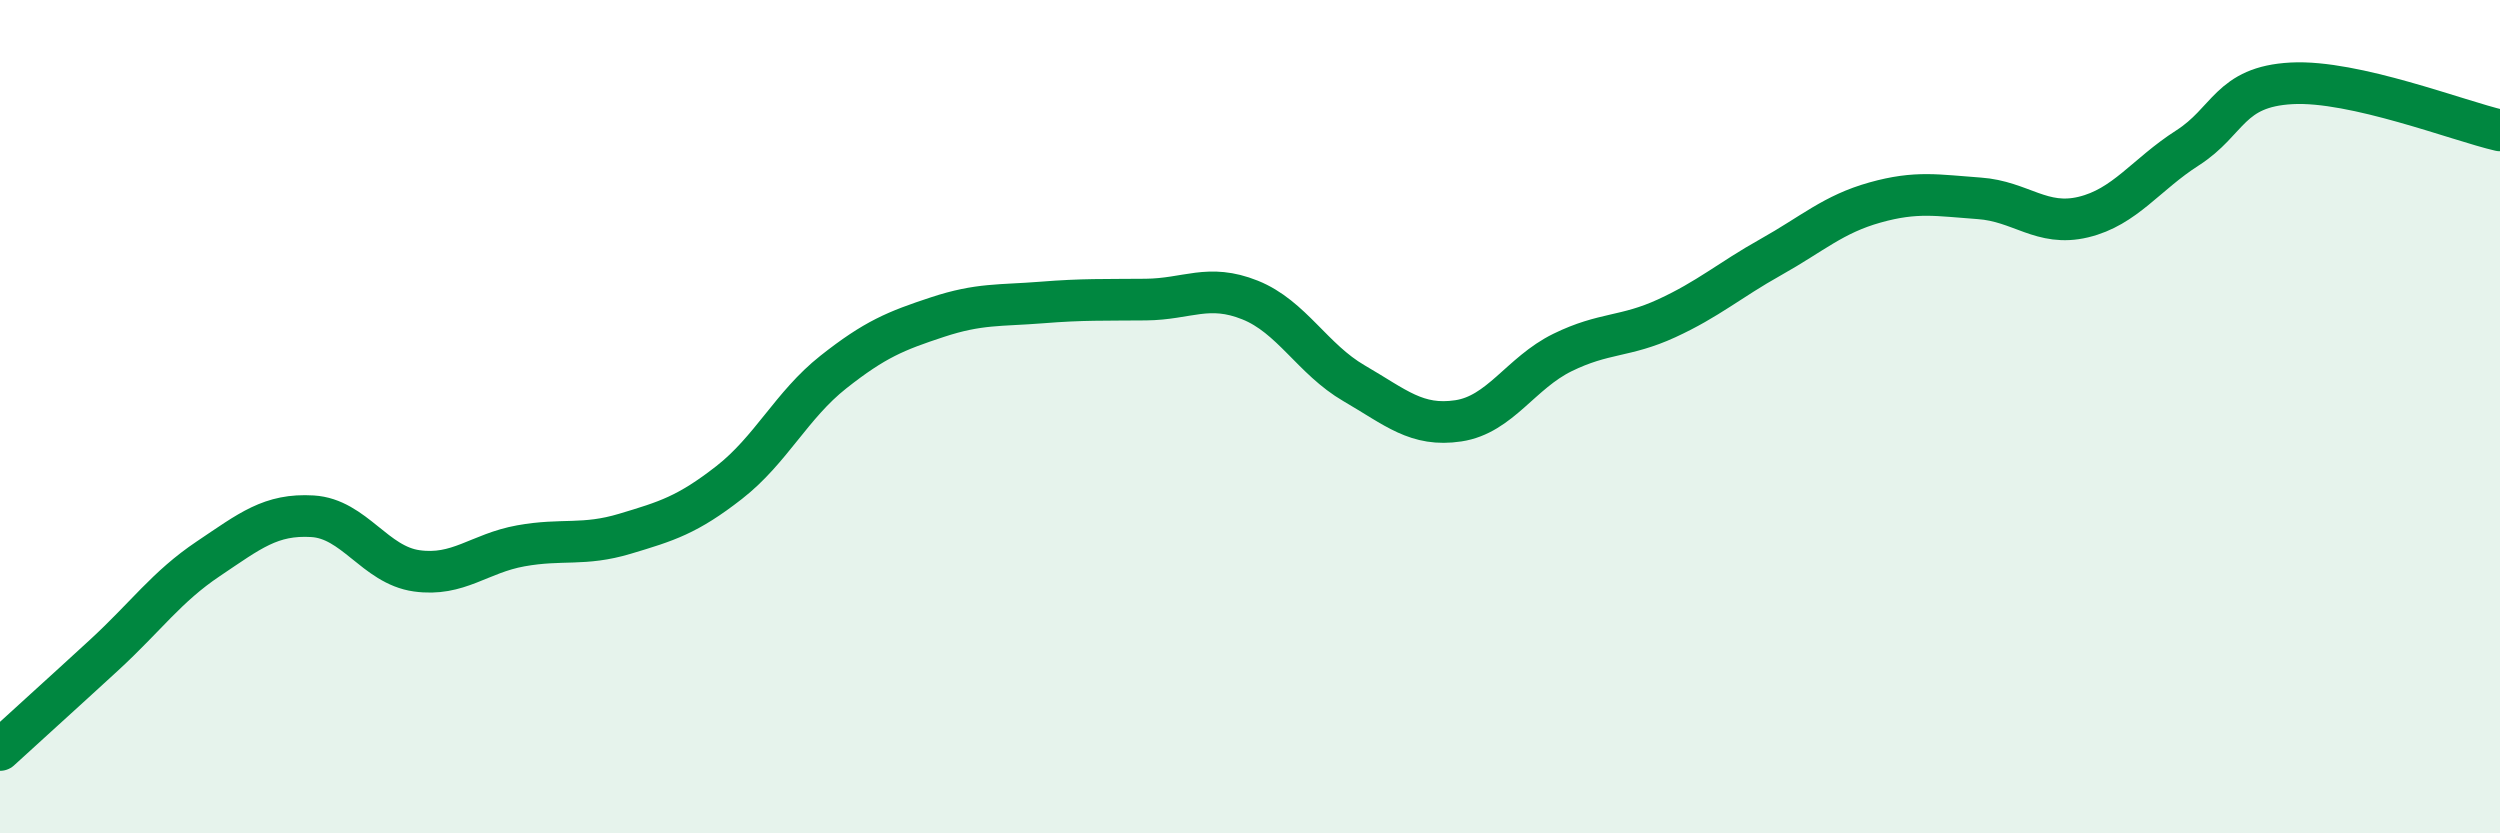
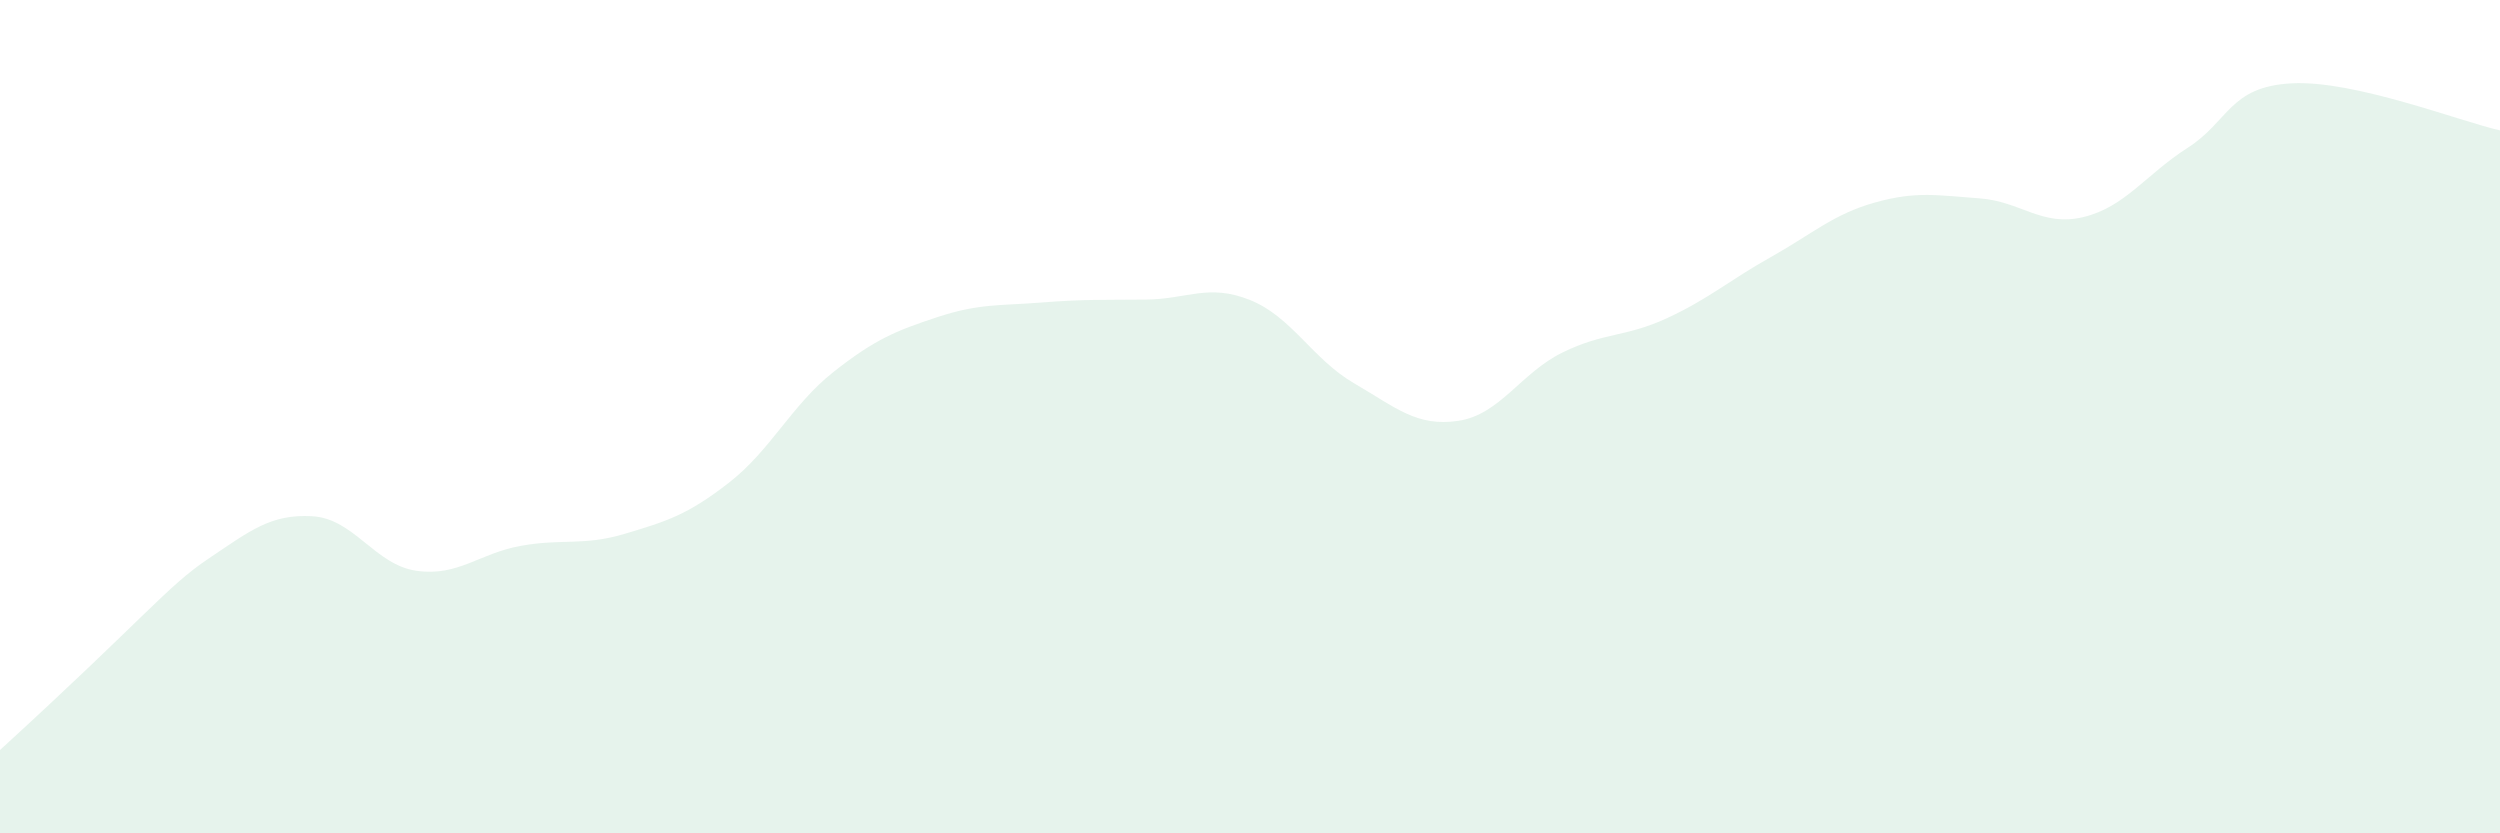
<svg xmlns="http://www.w3.org/2000/svg" width="60" height="20" viewBox="0 0 60 20">
-   <path d="M 0,18 C 0.5,17.54 1.5,16.64 2.5,15.72 C 3.5,14.8 4,14.08 5,13.41 C 6,12.74 6.5,12.33 7.5,12.39 C 8.5,12.45 9,13.56 10,13.7 C 11,13.84 11.5,13.28 12.5,13.1 C 13.5,12.92 14,13.11 15,12.81 C 16,12.51 16.5,12.36 17.5,11.58 C 18.5,10.8 19,9.72 20,8.93 C 21,8.14 21.5,7.94 22.5,7.61 C 23.5,7.28 24,7.34 25,7.26 C 26,7.18 26.5,7.2 27.5,7.19 C 28.5,7.18 29,6.8 30,7.2 C 31,7.6 31.5,8.62 32.5,9.2 C 33.5,9.78 34,10.25 35,10.1 C 36,9.95 36.5,8.95 37.5,8.46 C 38.5,7.97 39,8.1 40,7.64 C 41,7.18 41.5,6.73 42.5,6.17 C 43.5,5.61 44,5.14 45,4.86 C 46,4.58 46.5,4.69 47.5,4.76 C 48.5,4.83 49,5.45 50,5.21 C 51,4.97 51.5,4.19 52.5,3.55 C 53.5,2.91 53.5,2.08 55,2 C 56.5,1.92 59,2.9 60,3.13L60 20L0 20Z" fill="#008740" opacity="0.1" stroke-linecap="round" stroke-linejoin="round" />
-   <path d="M 0,18 C 0.5,17.54 1.5,16.64 2.5,15.72 C 3.5,14.8 4,14.08 5,13.41 C 6,12.74 6.5,12.33 7.5,12.39 C 8.5,12.45 9,13.56 10,13.7 C 11,13.84 11.5,13.28 12.5,13.1 C 13.5,12.92 14,13.11 15,12.81 C 16,12.51 16.5,12.36 17.5,11.58 C 18.5,10.8 19,9.72 20,8.93 C 21,8.14 21.5,7.94 22.5,7.61 C 23.5,7.28 24,7.34 25,7.26 C 26,7.18 26.5,7.2 27.5,7.19 C 28.5,7.18 29,6.8 30,7.2 C 31,7.6 31.5,8.62 32.5,9.2 C 33.5,9.78 34,10.25 35,10.1 C 36,9.95 36.5,8.95 37.5,8.46 C 38.5,7.97 39,8.1 40,7.64 C 41,7.18 41.5,6.73 42.5,6.17 C 43.5,5.61 44,5.14 45,4.86 C 46,4.58 46.5,4.69 47.5,4.76 C 48.5,4.83 49,5.45 50,5.21 C 51,4.97 51.5,4.19 52.5,3.55 C 53.5,2.91 53.5,2.08 55,2 C 56.5,1.92 59,2.9 60,3.13" stroke="#008740" stroke-width="1" fill="none" stroke-linecap="round" stroke-linejoin="round" />
+   <path d="M 0,18 C 3.5,14.8 4,14.08 5,13.41 C 6,12.74 6.5,12.33 7.5,12.39 C 8.5,12.45 9,13.56 10,13.7 C 11,13.84 11.5,13.28 12.5,13.1 C 13.5,12.92 14,13.11 15,12.81 C 16,12.51 16.5,12.36 17.5,11.58 C 18.5,10.8 19,9.72 20,8.93 C 21,8.14 21.5,7.94 22.5,7.61 C 23.5,7.28 24,7.34 25,7.26 C 26,7.18 26.5,7.2 27.5,7.19 C 28.5,7.18 29,6.8 30,7.2 C 31,7.6 31.5,8.62 32.5,9.2 C 33.5,9.78 34,10.25 35,10.1 C 36,9.95 36.5,8.95 37.5,8.46 C 38.5,7.97 39,8.1 40,7.64 C 41,7.18 41.5,6.73 42.5,6.17 C 43.5,5.61 44,5.14 45,4.86 C 46,4.58 46.5,4.69 47.5,4.76 C 48.5,4.83 49,5.45 50,5.21 C 51,4.97 51.5,4.19 52.5,3.55 C 53.5,2.91 53.5,2.08 55,2 C 56.5,1.92 59,2.9 60,3.13L60 20L0 20Z" fill="#008740" opacity="0.1" stroke-linecap="round" stroke-linejoin="round" />
</svg>